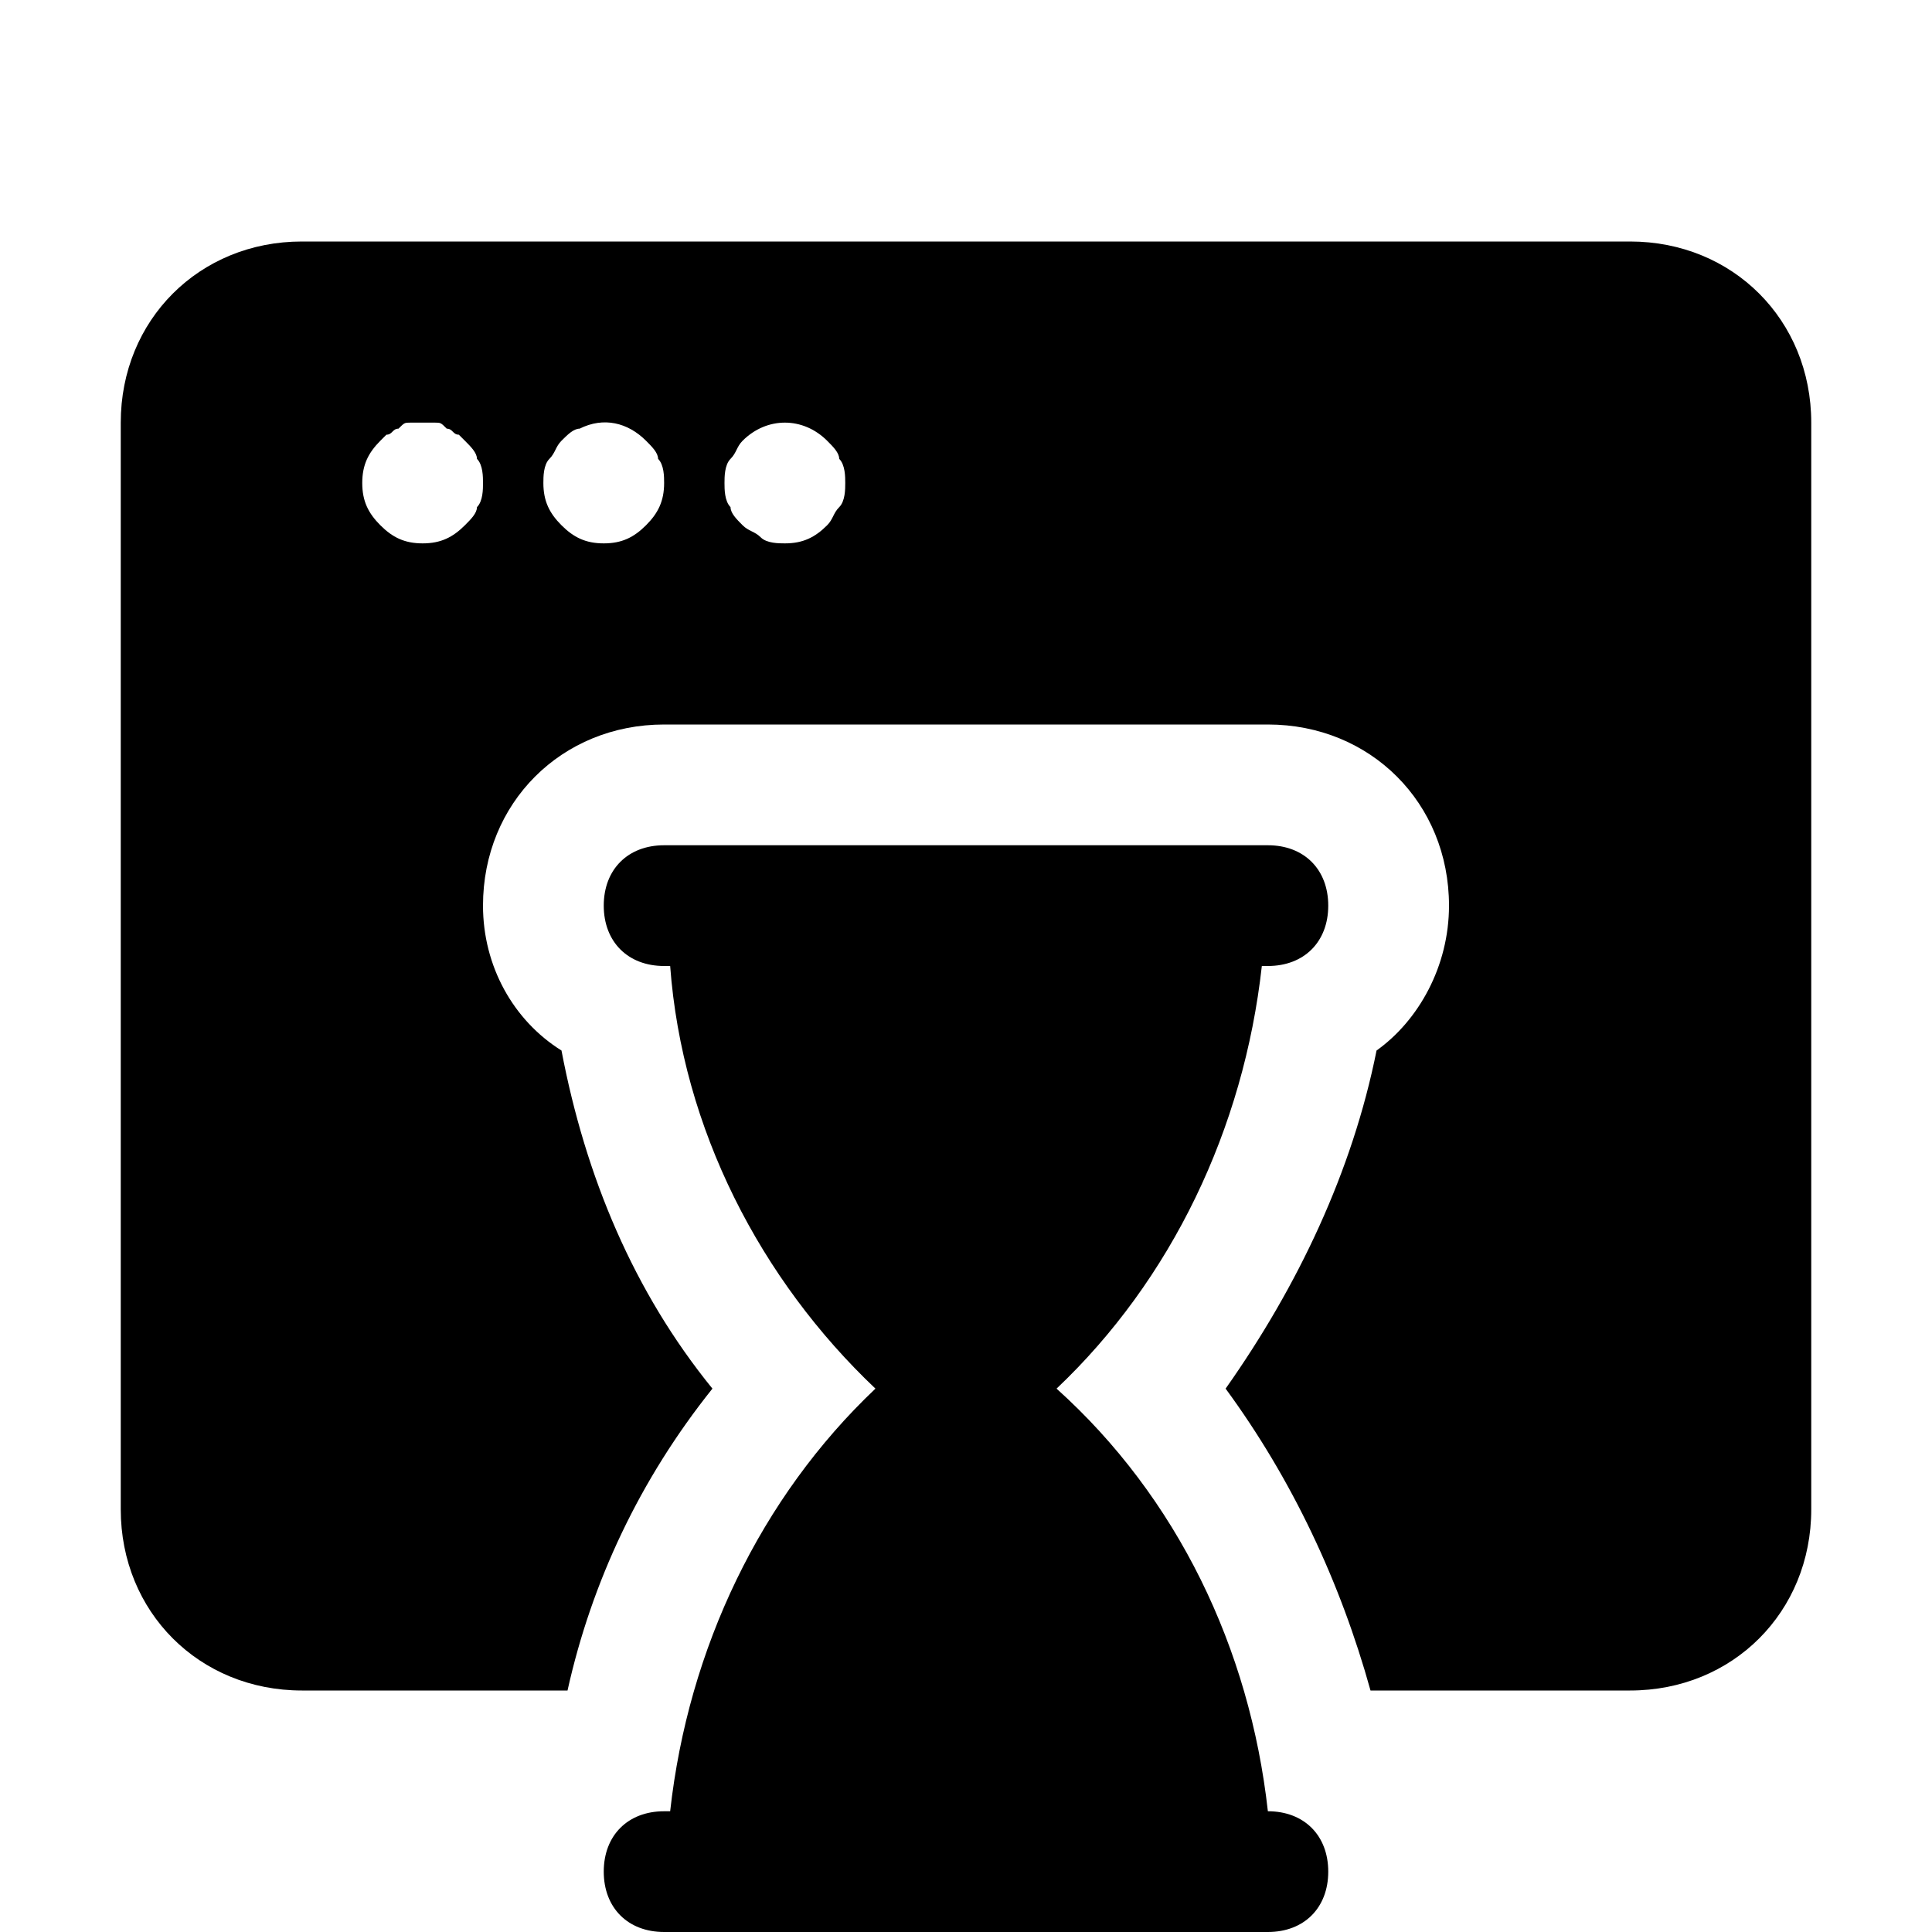
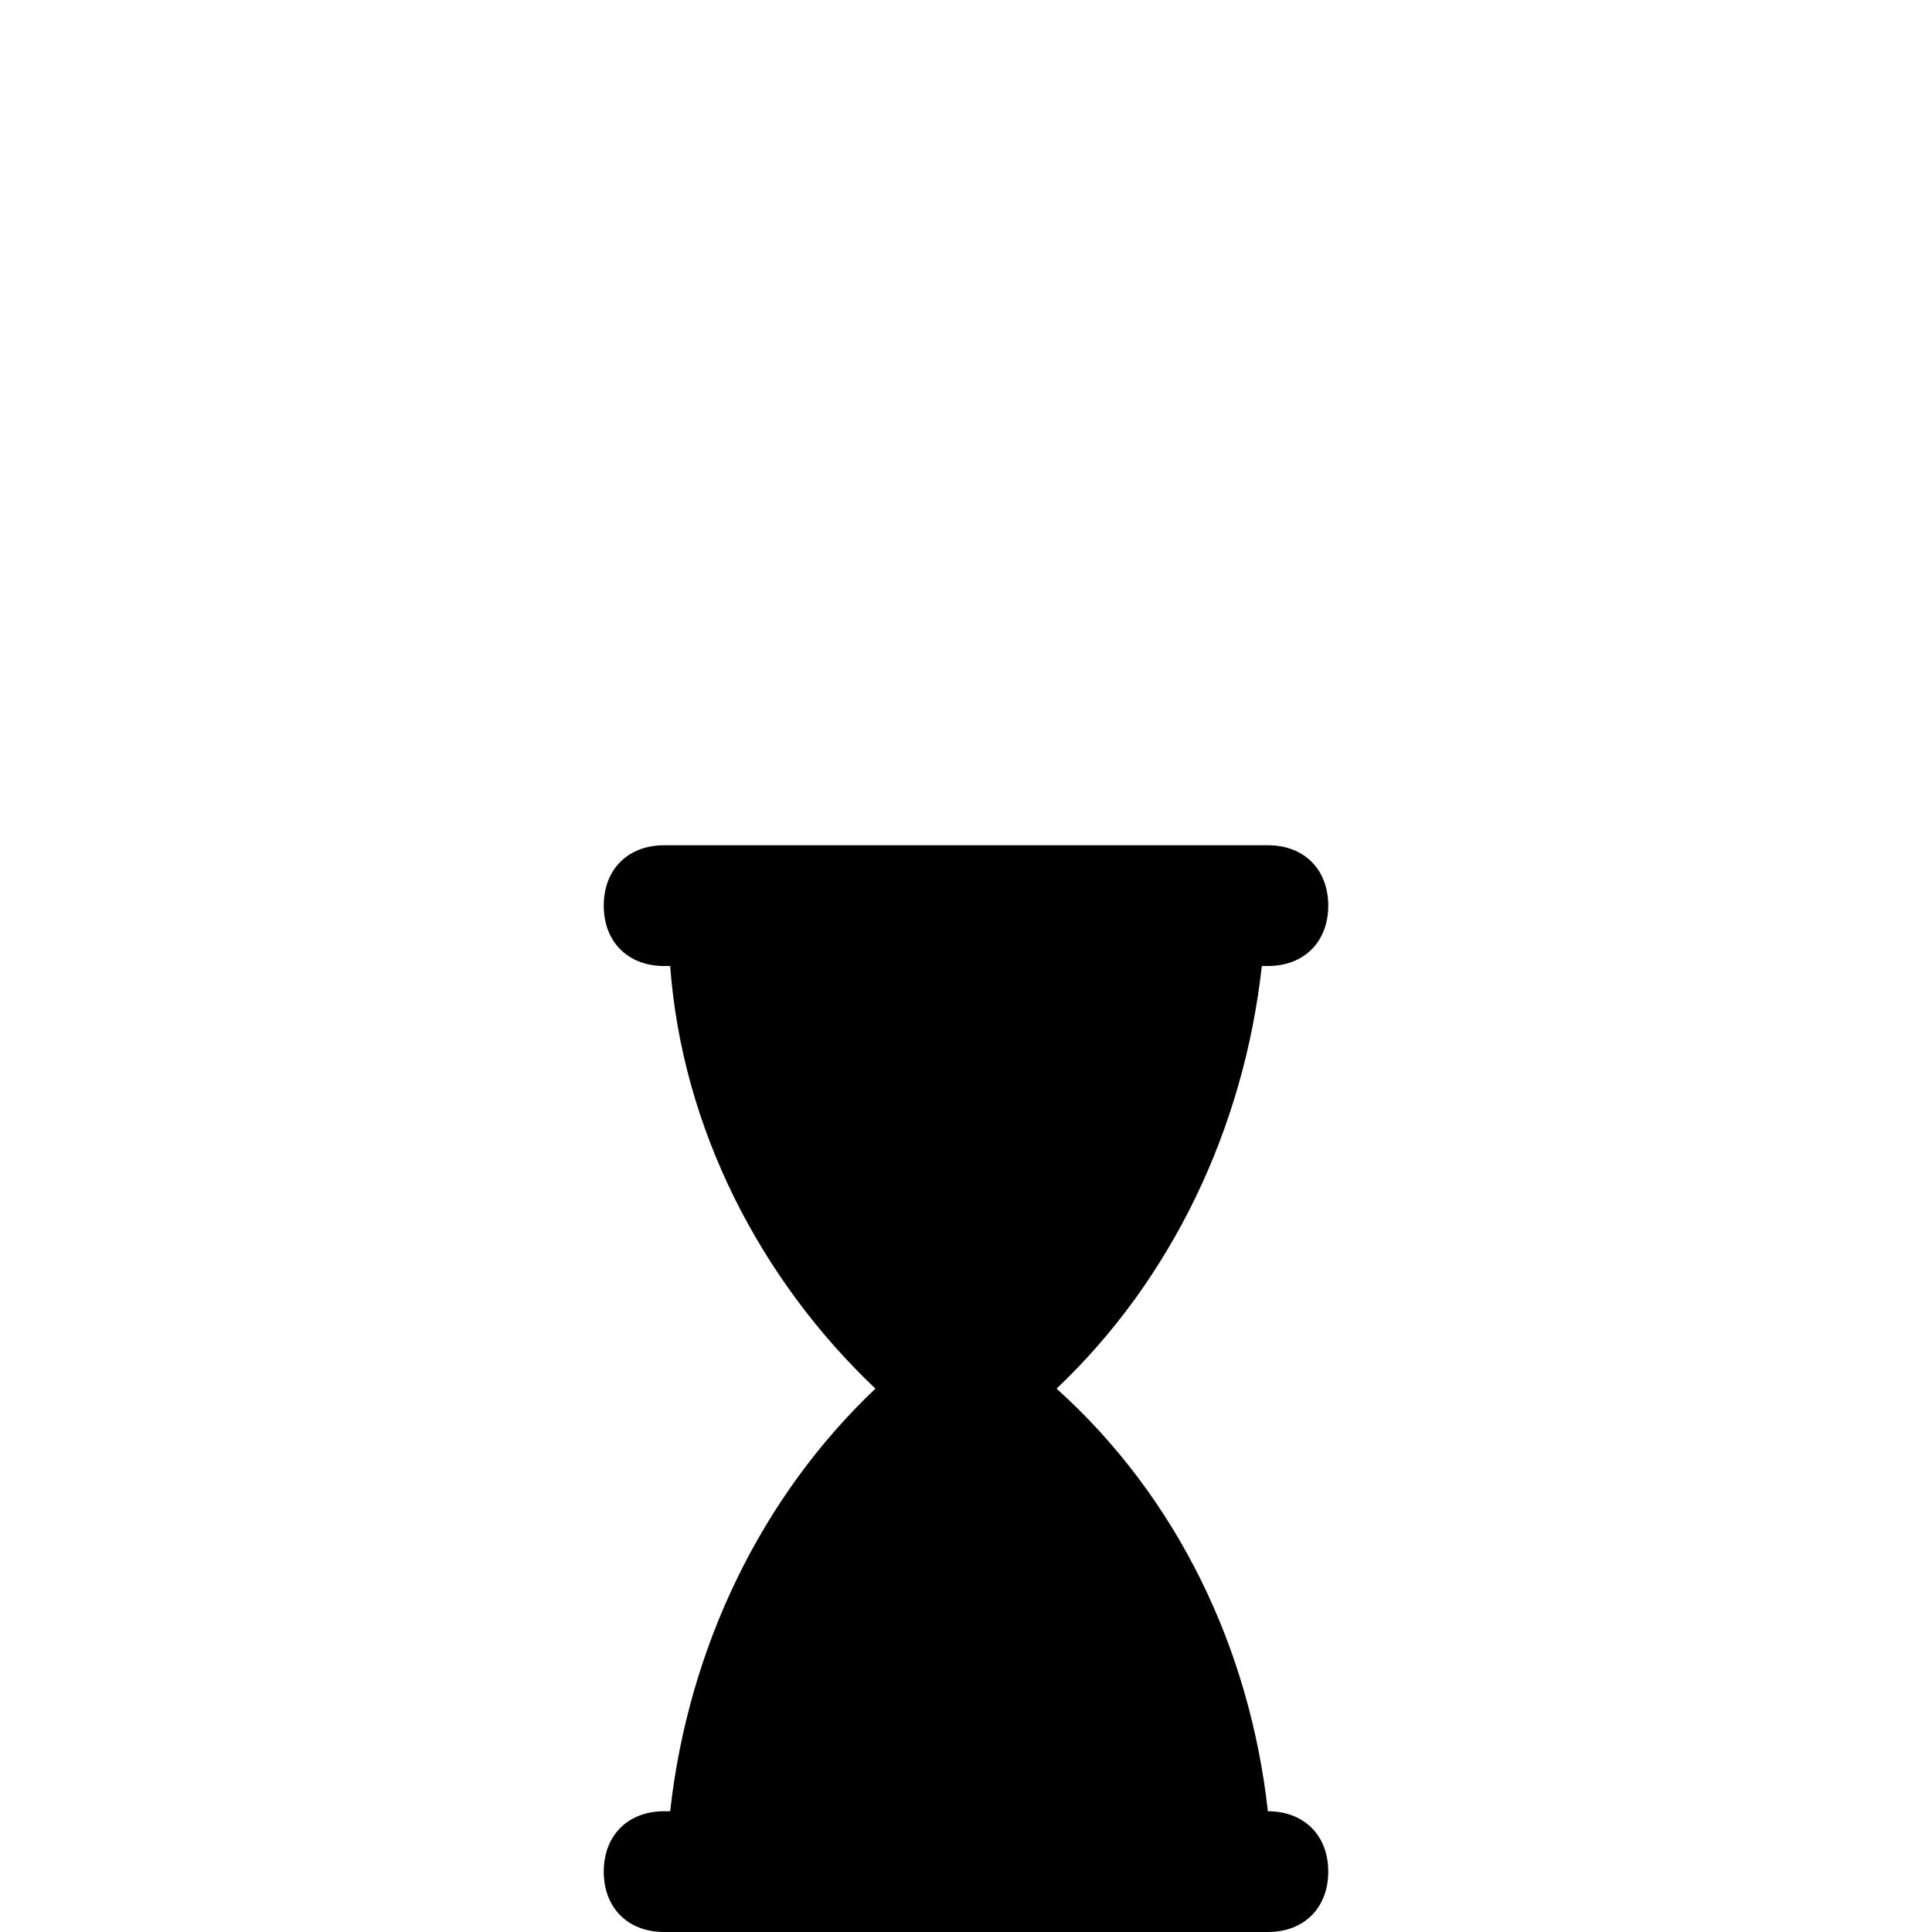
<svg xmlns="http://www.w3.org/2000/svg" version="1.1" id="Icons" viewBox="0 0 32 32" xml:space="preserve">
  <style type="text/css">
	.st0{fill:none;stroke:#000000;stroke-width:2;stroke-linecap:round;stroke-linejoin:round;stroke-miterlimit:10;}
</style>
-   <path d="M27,4H5C3.3,4,2,5.3,2,7v18c0,1.7,1.3,3,3,3h4.4c0.4-1.8,1.2-3.5,2.4-5c-1.3-1.6-2.1-3.5-2.5-5.6C8.5,16.9,8,16,8,15  c0-1.7,1.3-3,3-3h10c1.7,0,3,1.3,3,3c0,1-0.5,1.9-1.2,2.4c-0.4,2-1.3,3.9-2.5,5.6c1.1,1.5,1.9,3.2,2.4,5H27c1.7,0,3-1.3,3-3V7  C30,5.3,28.7,4,27,4z M7.9,8.4C7.9,8.5,7.8,8.6,7.7,8.7C7.5,8.9,7.3,9,7,9S6.5,8.9,6.3,8.7C6.1,8.5,6,8.3,6,8c0-0.3,0.1-0.5,0.3-0.7  c0,0,0.1-0.1,0.1-0.1c0.1,0,0.1-0.1,0.2-0.1C6.7,7,6.7,7,6.8,7c0.1,0,0.3,0,0.4,0c0.1,0,0.1,0,0.2,0.1c0.1,0,0.1,0.1,0.2,0.1  c0,0,0.1,0.1,0.1,0.1c0.1,0.1,0.2,0.2,0.2,0.3C8,7.7,8,7.9,8,8C8,8.1,8,8.3,7.9,8.4z M10.7,8.7C10.5,8.9,10.3,9,10,9  C9.7,9,9.5,8.9,9.3,8.7C9.1,8.5,9,8.3,9,8c0-0.1,0-0.3,0.1-0.4c0.1-0.1,0.1-0.2,0.2-0.3c0.1-0.1,0.2-0.2,0.3-0.2  C10,6.9,10.4,7,10.7,7.3c0.1,0.1,0.2,0.2,0.2,0.3C11,7.7,11,7.9,11,8C11,8.3,10.9,8.5,10.7,8.7z M13.9,8.4c-0.1,0.1-0.1,0.2-0.2,0.3  C13.5,8.9,13.3,9,13,9c-0.1,0-0.3,0-0.4-0.1c-0.1-0.1-0.2-0.1-0.3-0.2c-0.1-0.1-0.2-0.2-0.2-0.3C12,8.3,12,8.1,12,8  c0-0.1,0-0.3,0.1-0.4c0.1-0.1,0.1-0.2,0.2-0.3c0.4-0.4,1-0.4,1.4,0c0.1,0.1,0.2,0.2,0.2,0.3C14,7.7,14,7.9,14,8  C14,8.1,14,8.3,13.9,8.4z" />
  <path d="M21,30L21,30c-0.3-2.7-1.5-5.2-3.5-7c1.9-1.8,3.1-4.3,3.4-7H21c0.6,0,1-0.4,1-1s-0.4-1-1-1H11c-0.6,0-1,0.4-1,1s0.4,1,1,1  h0.1c0.2,2.7,1.5,5.2,3.4,7c-1.9,1.8-3.1,4.3-3.4,7H11c-0.6,0-1,0.4-1,1s0.4,1,1,1h10c0.6,0,1-0.4,1-1S21.6,30,21,30z" />
</svg>